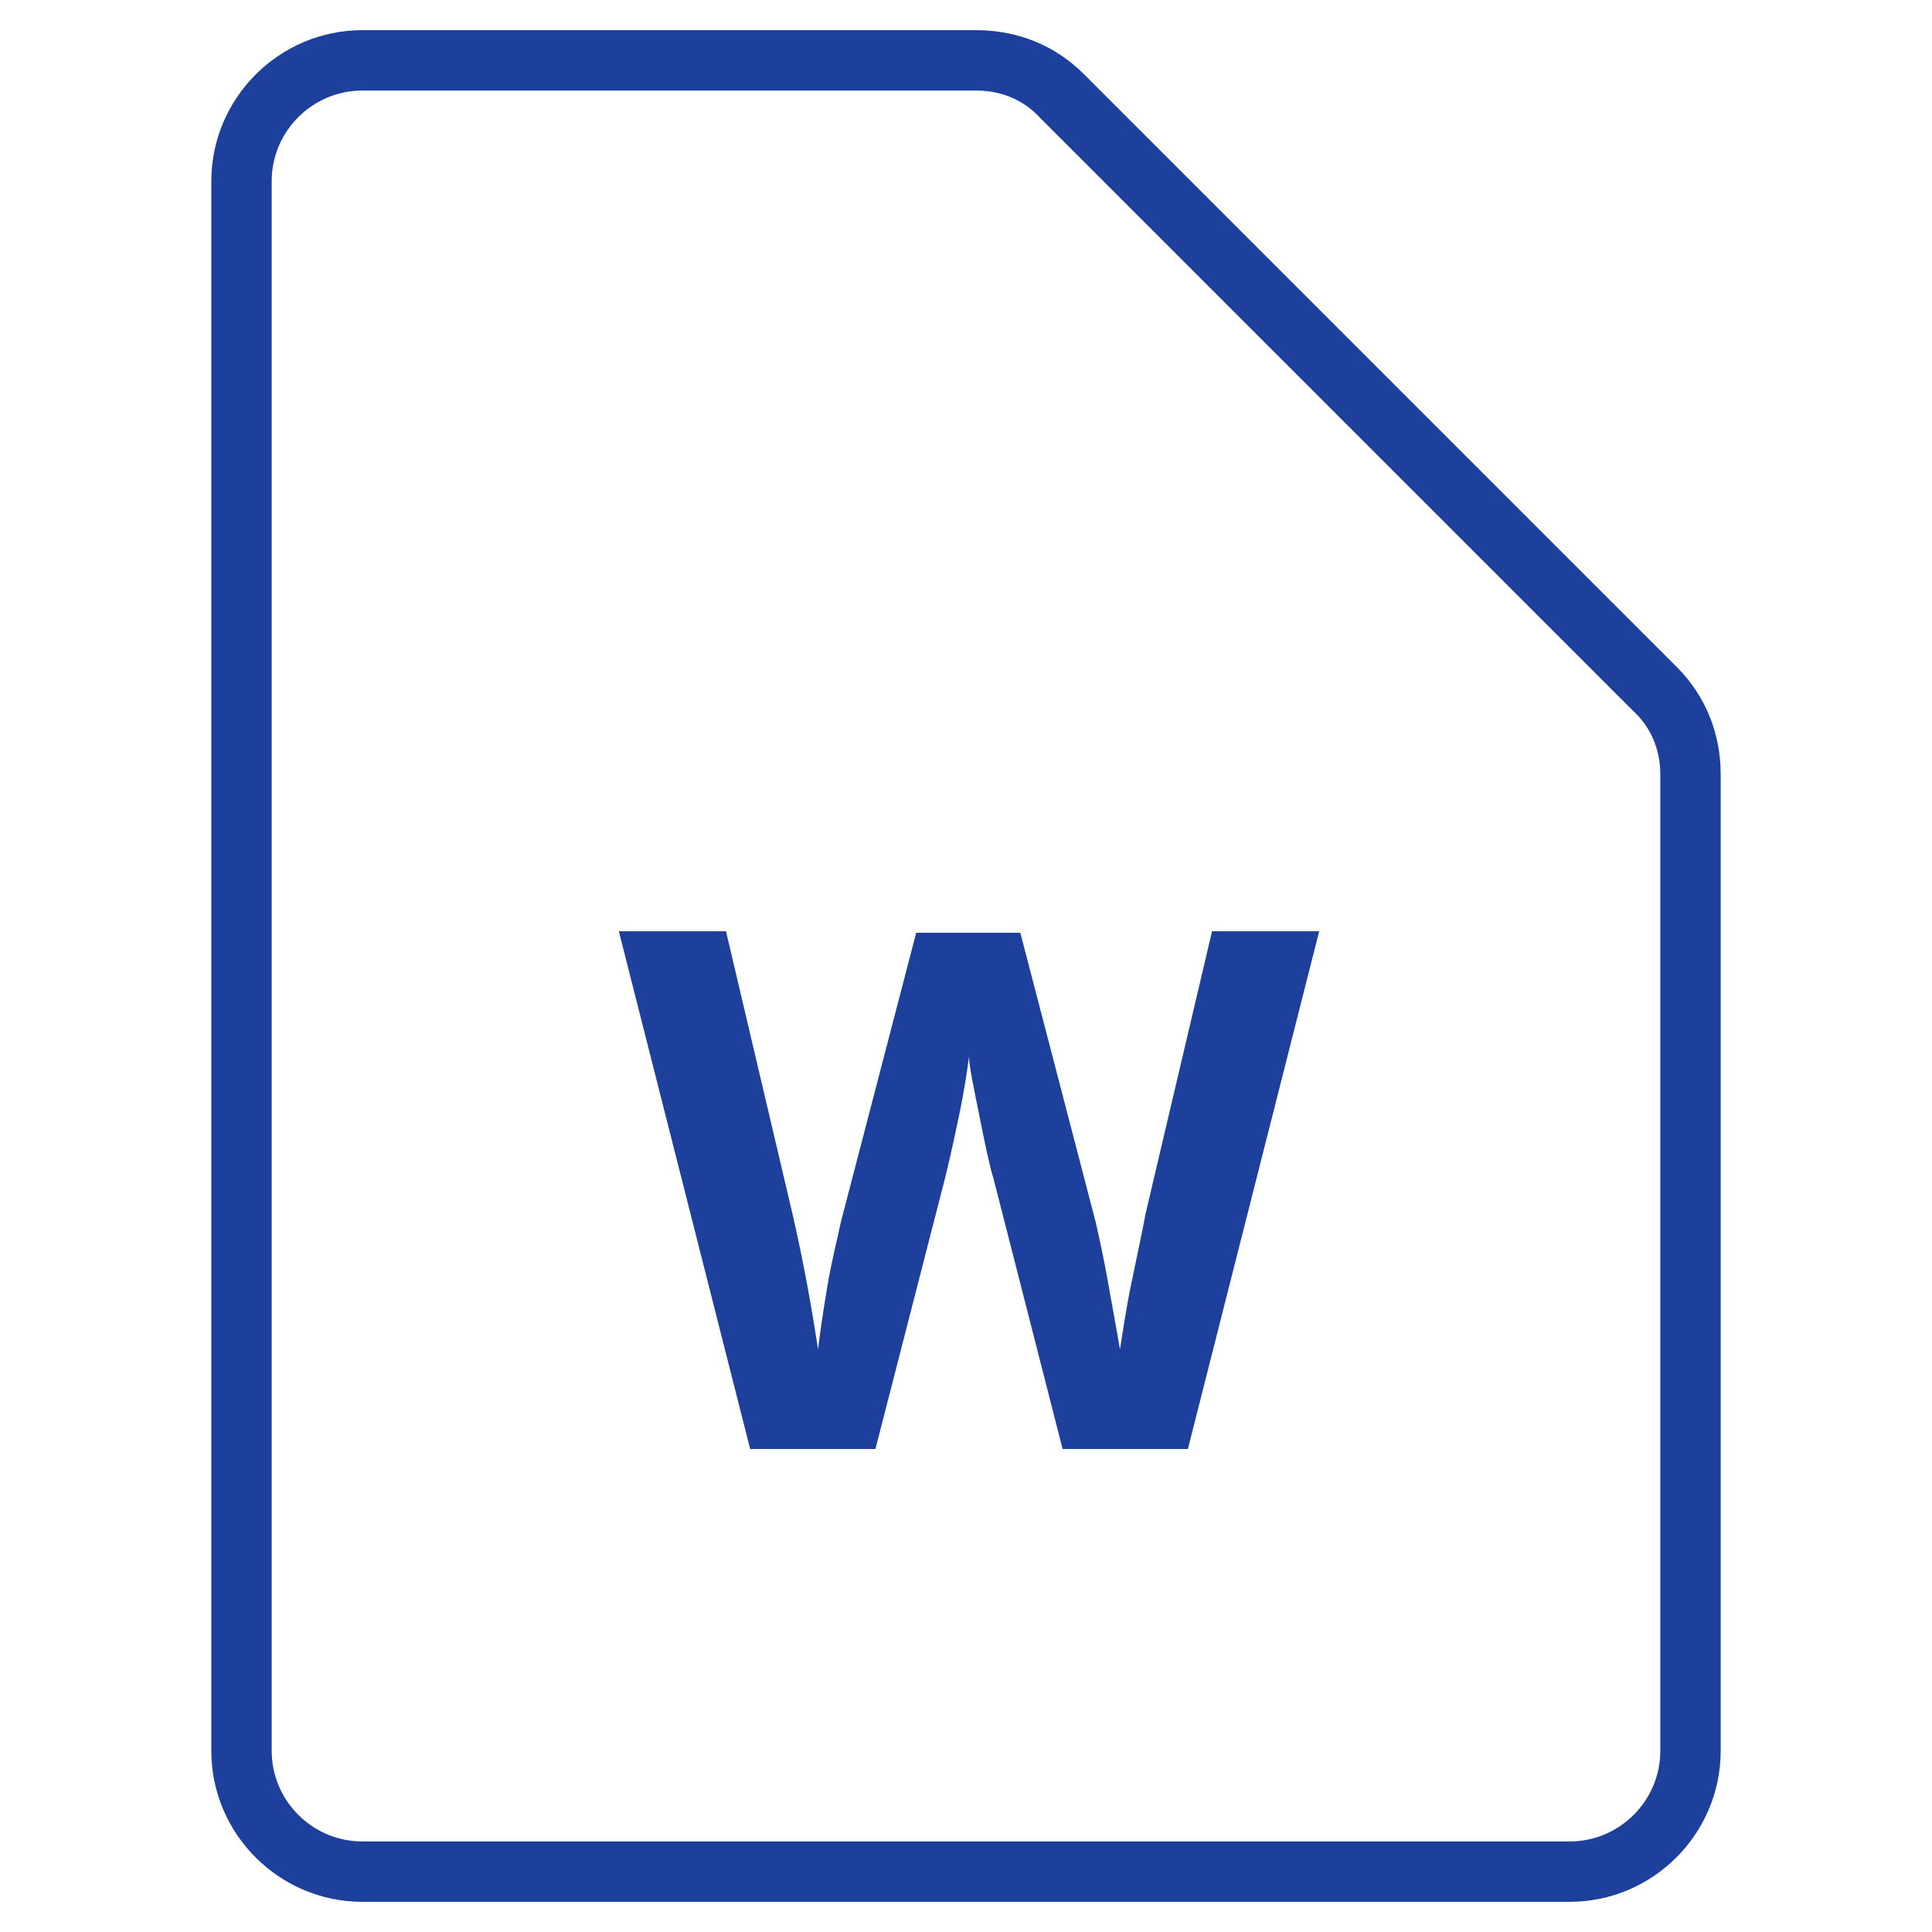
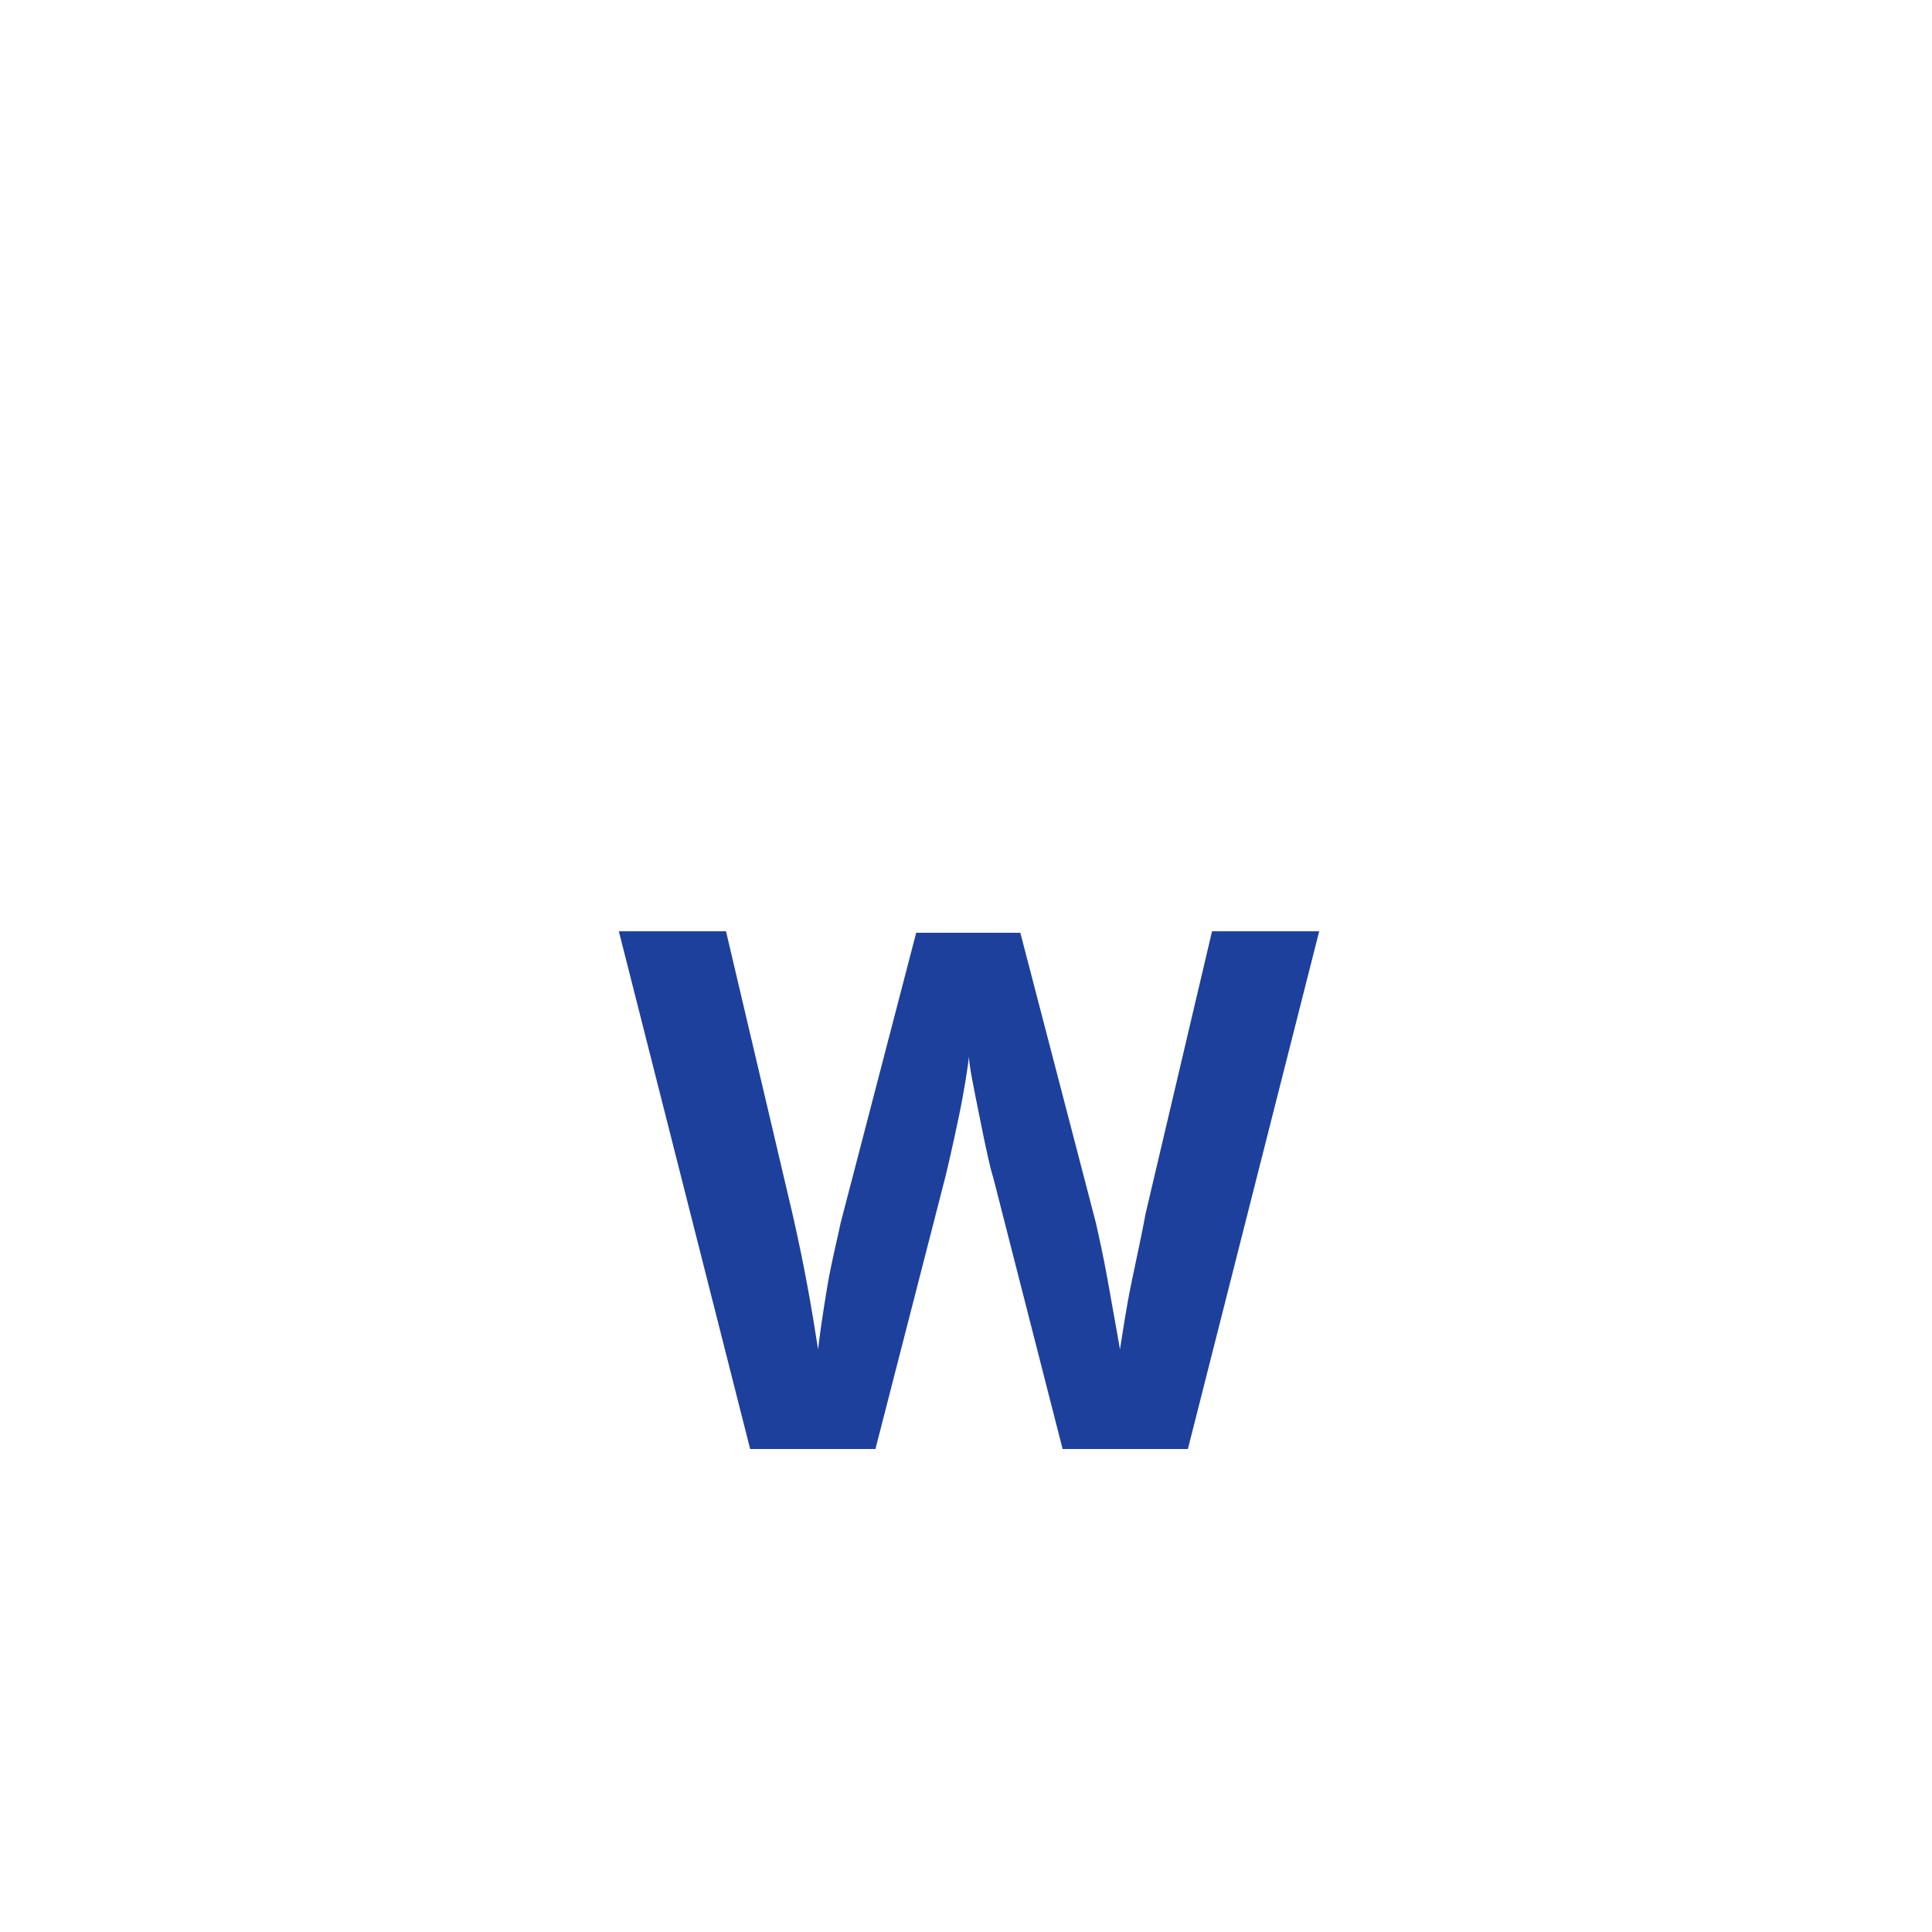
<svg xmlns="http://www.w3.org/2000/svg" style="enable-background:new 0 0 128 128;" viewBox="0 0 128 128" xml:space="preserve">
  <style type="text/css"> .st0{fill:#00B8DF;} .st1{fill:#FF9A30;} .st2{fill:#FFFFFF;} .st3{fill:#61BEE2;} .st4{fill:#FD4233;} .st5{fill:#FF402F;} .st6{fill:#1D409D;} .st7{fill:#007732;} .st8{fill:#FF5A29;} </style>
  <g />
  <g id="Ps" />
  <g id="Ai" />
  <g id="Ai_download" />
  <g id="Image" />
  <g id="Image_download" />
  <g id="Video" />
  <g id="Video_download" />
  <g id="Ps_download" />
  <g id="Doc" />
  <g id="Doc_download" />
  <g id="Music" />
  <g id="Music_download" />
  <g id="Pdf" />
  <g id="Pdf_download" />
  <g id="Word">
    <g>
      <g>
-         <path class="st6" d="M104,126H24c-5.5,0-10-4.5-10-10V12c0-5.5,4.5-10,10-10h40.7c2.7,0,5.2,1,7.1,2.9l39.3,39.3 c1.9,1.9,2.9,4.4,2.9,7.1V116C114,121.5,109.5,126,104,126z M24,6c-3.3,0-6,2.7-6,6v104c0,3.3,2.7,6,6,6h80c3.3,0,6-2.7,6-6V51.3 c0-1.6-0.6-3.1-1.8-4.2L68.9,7.8C67.8,6.6,66.3,6,64.7,6H24z" />
-       </g>
+         </g>
      <g>
        <path class="st6" d="M78.7,96h-8.3l-4.6-18c-0.2-0.6-0.5-2-0.9-4s-0.7-3.4-0.7-4c-0.1,0.8-0.3,2.2-0.7,4.1s-0.7,3.2-0.9,4L58,96 h-8.3L41,61.7h7.1l4.4,18.7c0.8,3.5,1.3,6.4,1.7,9c0.1-0.9,0.3-2.3,0.6-4.1s0.7-3.3,0.9-4.3l5-19.2h6.9l5,19.2 c0.2,0.9,0.5,2.2,0.8,3.9s0.6,3.3,0.8,4.5c0.2-1.2,0.4-2.7,0.8-4.6s0.7-3.3,0.9-4.4l4.4-18.7h7.1L78.7,96z" />
      </g>
    </g>
  </g>
  <g id="Word_download" />
  <g id="Exel" />
  <g id="Exel_download" />
  <g id="Powerpoint" />
  <g id="Powerpoint_download" />
  <g id="Zip" />
  <g id="Zip_download" />
</svg>